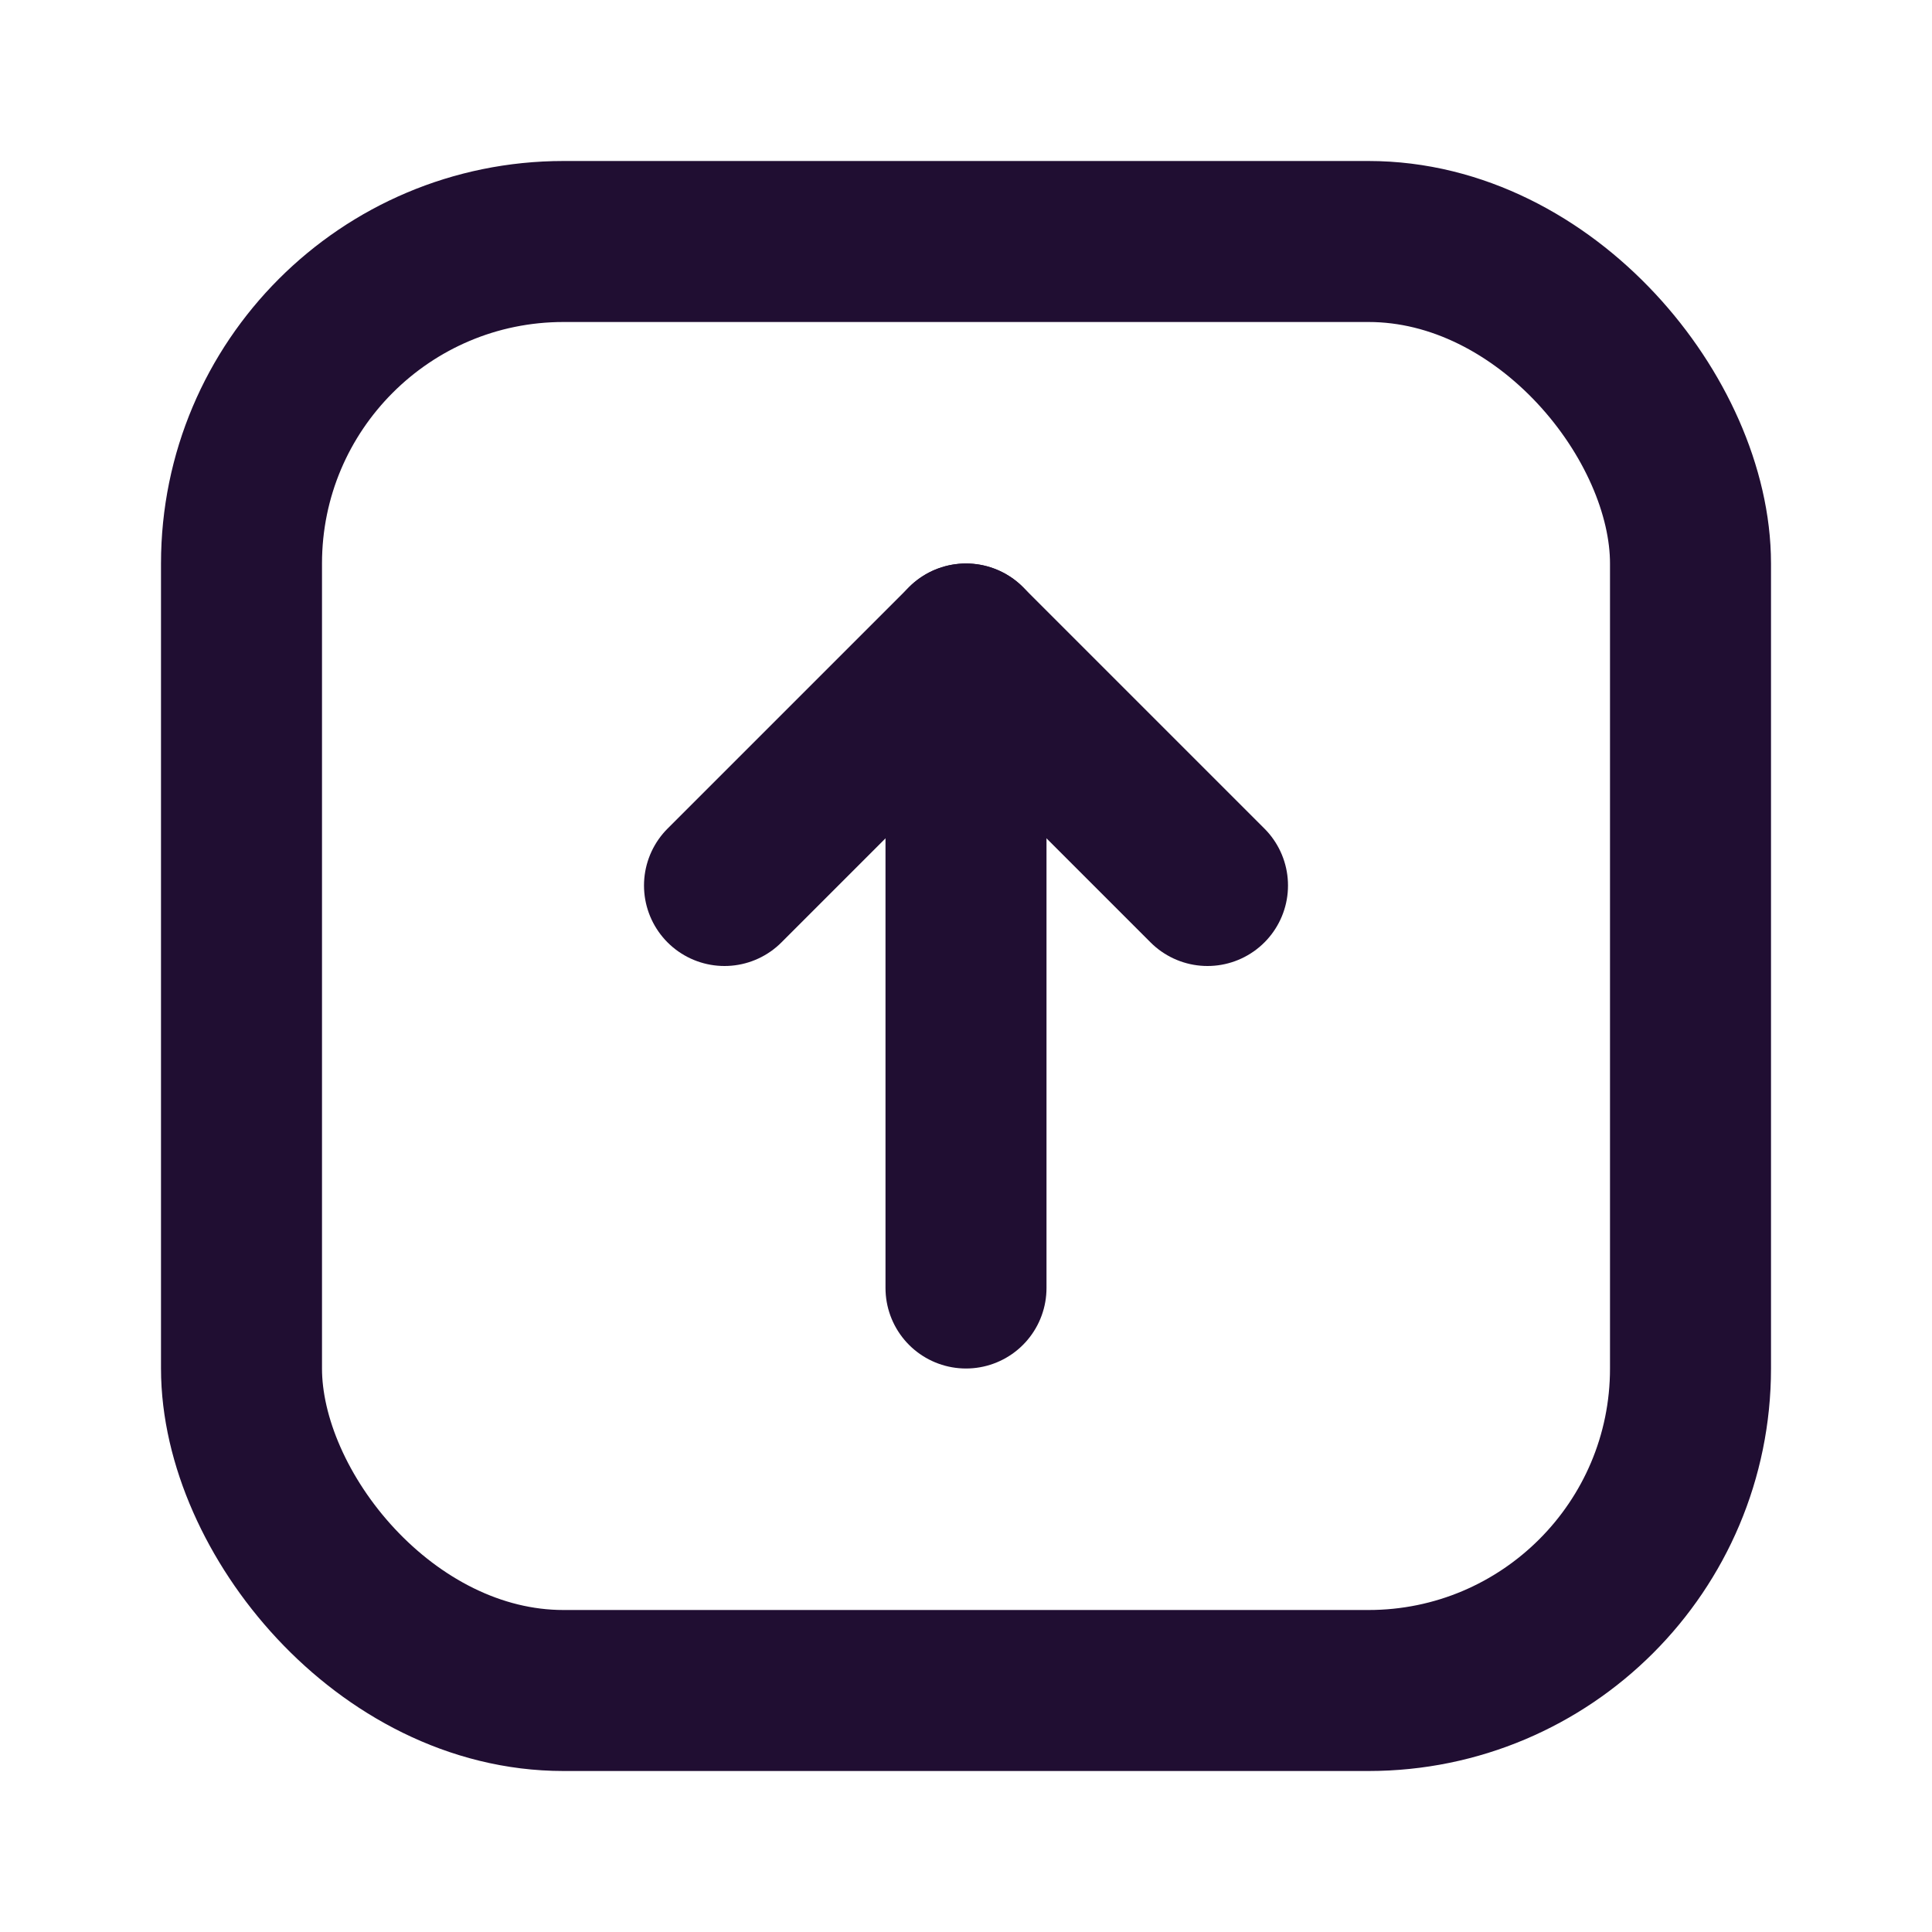
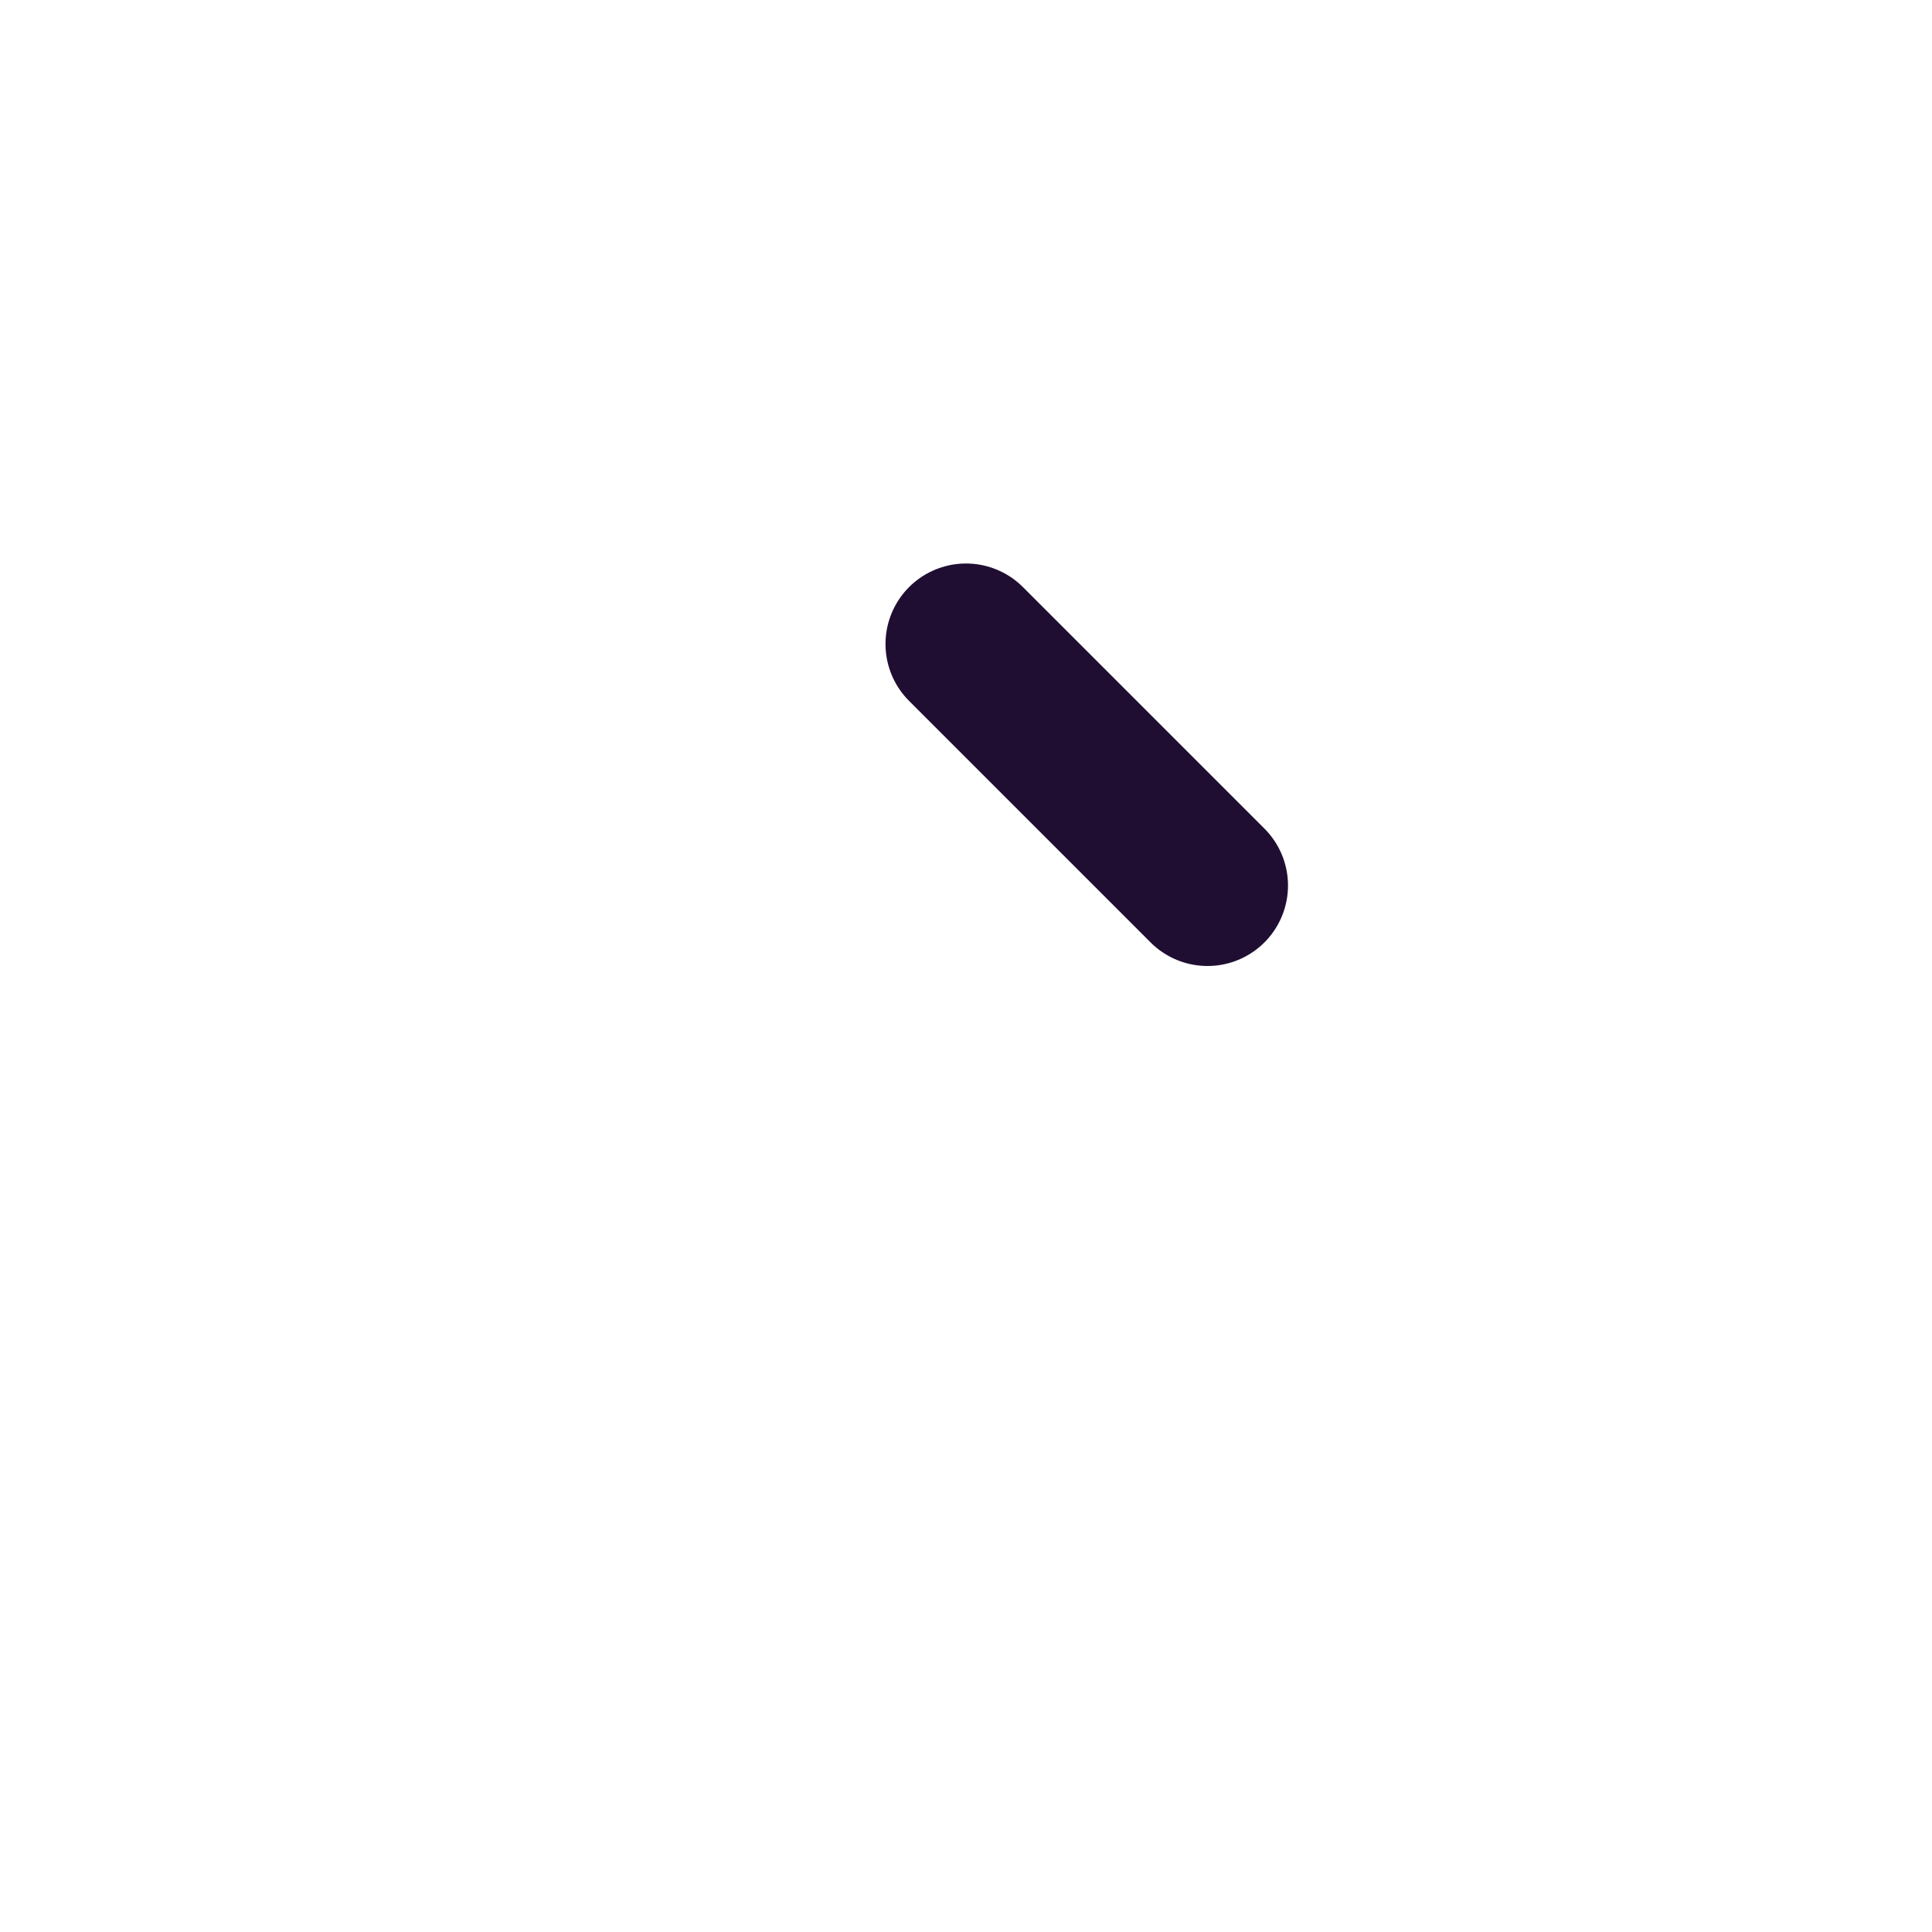
<svg xmlns="http://www.w3.org/2000/svg" width="800px" height="800px" viewBox="0 0 24 24" fill="none">
-   <path d="M12 16V8" stroke="#200E32" stroke-width="2" stroke-linecap="round" stroke-linejoin="round" />
-   <path d="M15 11L12 8L9 11" stroke="#200E32" stroke-width="2" stroke-linecap="round" stroke-linejoin="round" />
-   <rect x="3" y="3" width="18" height="18" rx="4" stroke="#200E32" stroke-width="2" stroke-linecap="round" stroke-linejoin="round" />
+   <path d="M15 11L12 8" stroke="#200E32" stroke-width="2" stroke-linecap="round" stroke-linejoin="round" />
</svg>